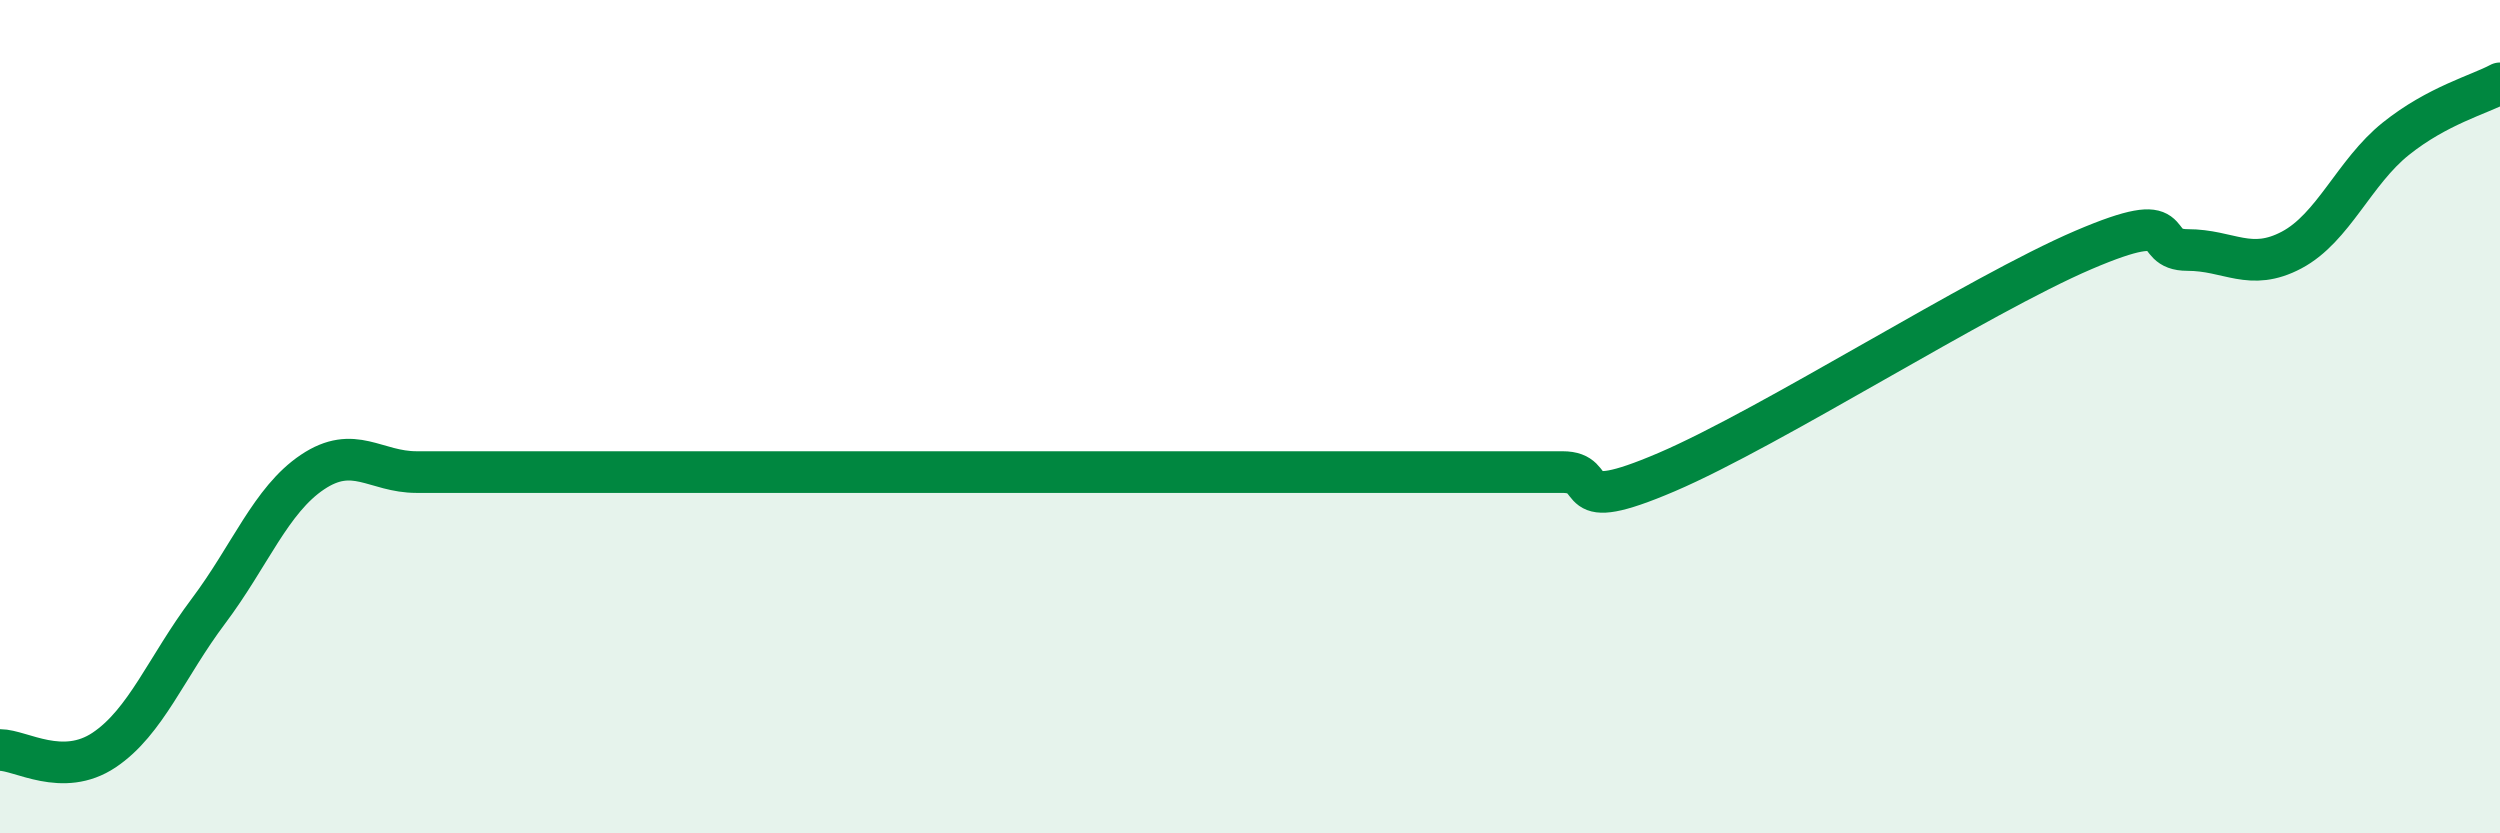
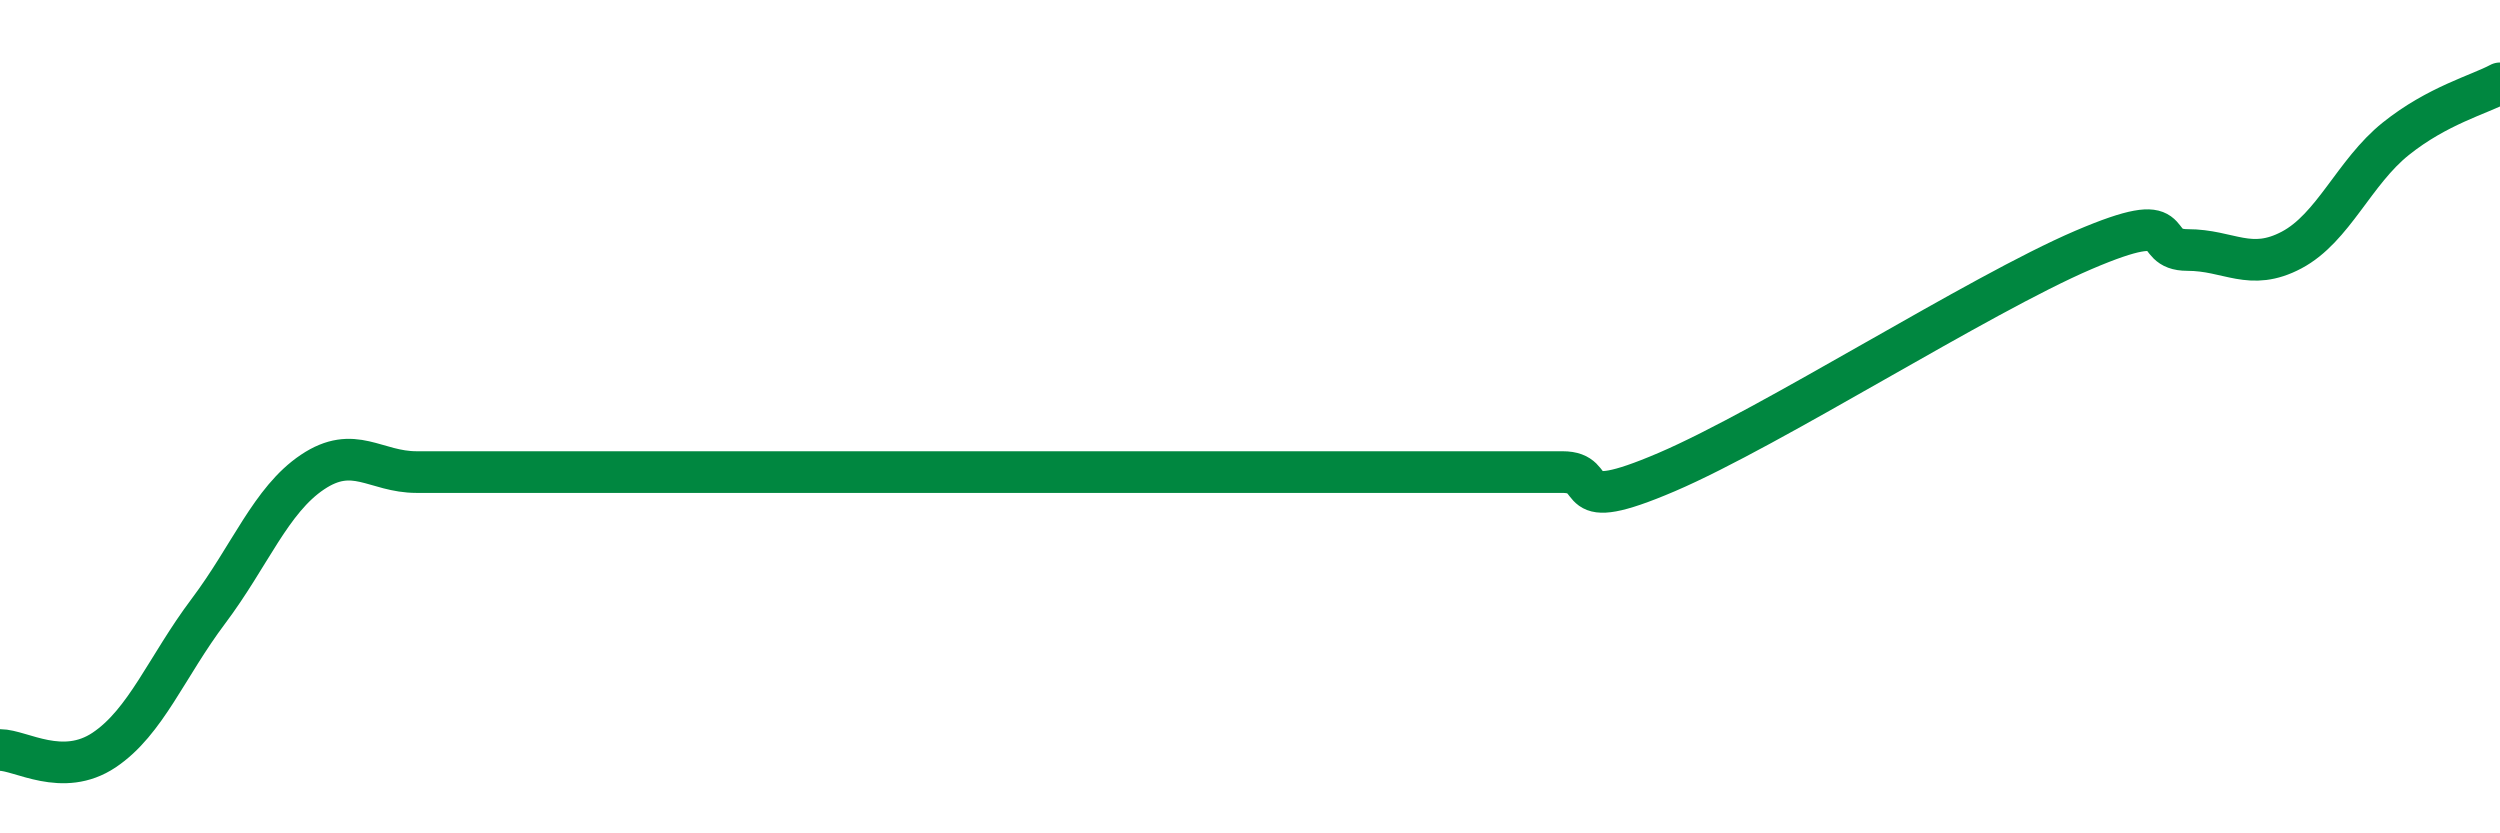
<svg xmlns="http://www.w3.org/2000/svg" width="60" height="20" viewBox="0 0 60 20">
-   <path d="M 0,18 C 0.5,18 1.5,18.67 2.5,18 C 3.5,17.33 4,16 5,14.67 C 6,13.34 6.5,12 7.5,11.33 C 8.5,10.66 9,11.33 10,11.33 C 11,11.33 11.5,11.33 12.5,11.33 C 13.5,11.33 14,11.33 15,11.33 C 16,11.33 16.5,11.33 17.5,11.33 C 18.5,11.33 19,11.33 20,11.33 C 21,11.33 21.5,11.33 22.5,11.33 C 23.5,11.33 24,11.33 25,11.33 C 26,11.33 26.5,11.33 27.5,11.33 C 28.5,11.33 29,11.33 30,11.33 C 31,11.33 31.5,11.33 32.5,11.33 C 33.5,11.33 34,11.33 35,11.33 C 36,11.33 36.5,11.33 37.5,11.33 C 38.5,11.33 37.5,12.4 40,11.33 C 42.5,10.26 47.5,7.07 50,6 C 52.5,4.93 51.5,6 52.5,6 C 53.5,6 54,6.53 55,6 C 56,5.47 56.5,4.13 57.5,3.33 C 58.5,2.53 59.5,2.27 60,2L60 20L0 20Z" fill="#008740" opacity="0.1" stroke-linecap="round" stroke-linejoin="round" />
  <path d="M 0,18 C 0.5,18 1.5,18.67 2.5,18 C 3.5,17.33 4,16 5,14.67 C 6,13.34 6.5,12 7.5,11.33 C 8.5,10.66 9,11.33 10,11.33 C 11,11.33 11.5,11.33 12.5,11.33 C 13.5,11.33 14,11.33 15,11.33 C 16,11.33 16.5,11.33 17.5,11.33 C 18.5,11.33 19,11.33 20,11.33 C 21,11.33 21.5,11.33 22.5,11.33 C 23.5,11.33 24,11.33 25,11.33 C 26,11.33 26.5,11.33 27.5,11.33 C 28.5,11.33 29,11.33 30,11.33 C 31,11.33 31.5,11.33 32.5,11.33 C 33.5,11.33 34,11.33 35,11.33 C 36,11.33 36.5,11.33 37.5,11.33 C 38.5,11.33 37.5,12.4 40,11.33 C 42.5,10.26 47.5,7.07 50,6 C 52.5,4.93 51.5,6 52.5,6 C 53.5,6 54,6.53 55,6 C 56,5.47 56.5,4.13 57.5,3.33 C 58.5,2.53 59.5,2.27 60,2" stroke="#008740" stroke-width="1" fill="none" stroke-linecap="round" stroke-linejoin="round" />
</svg>